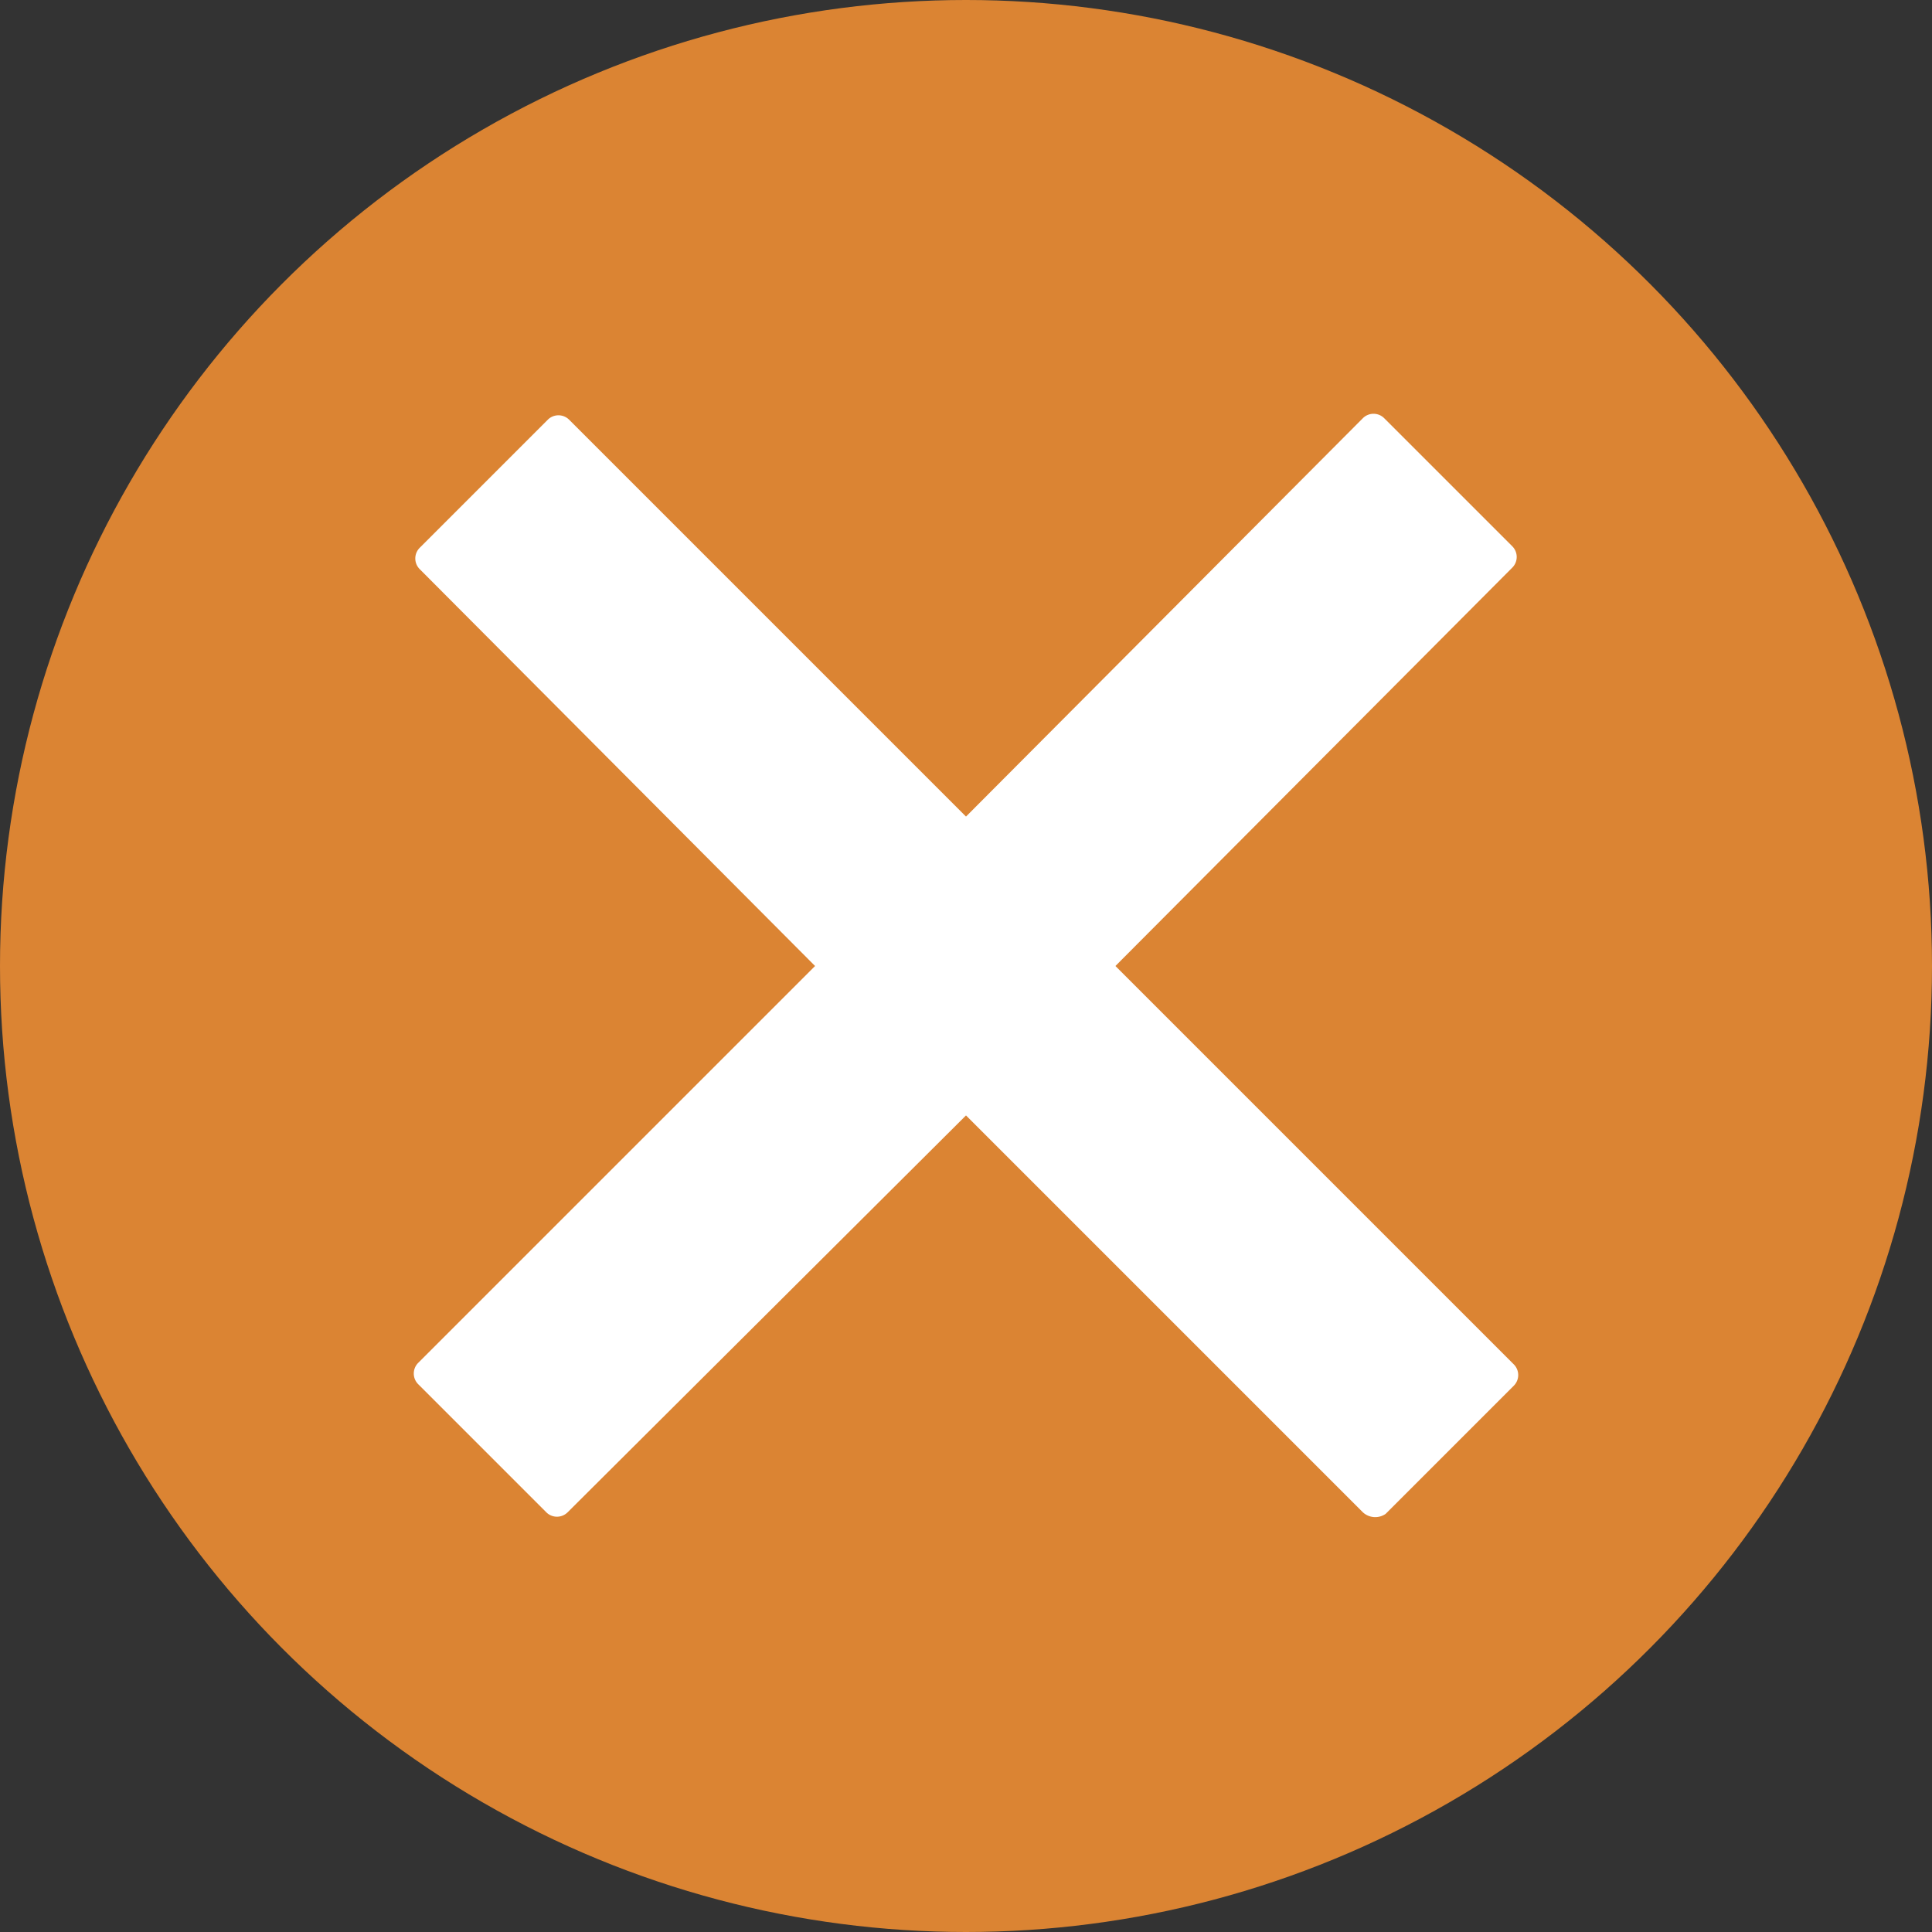
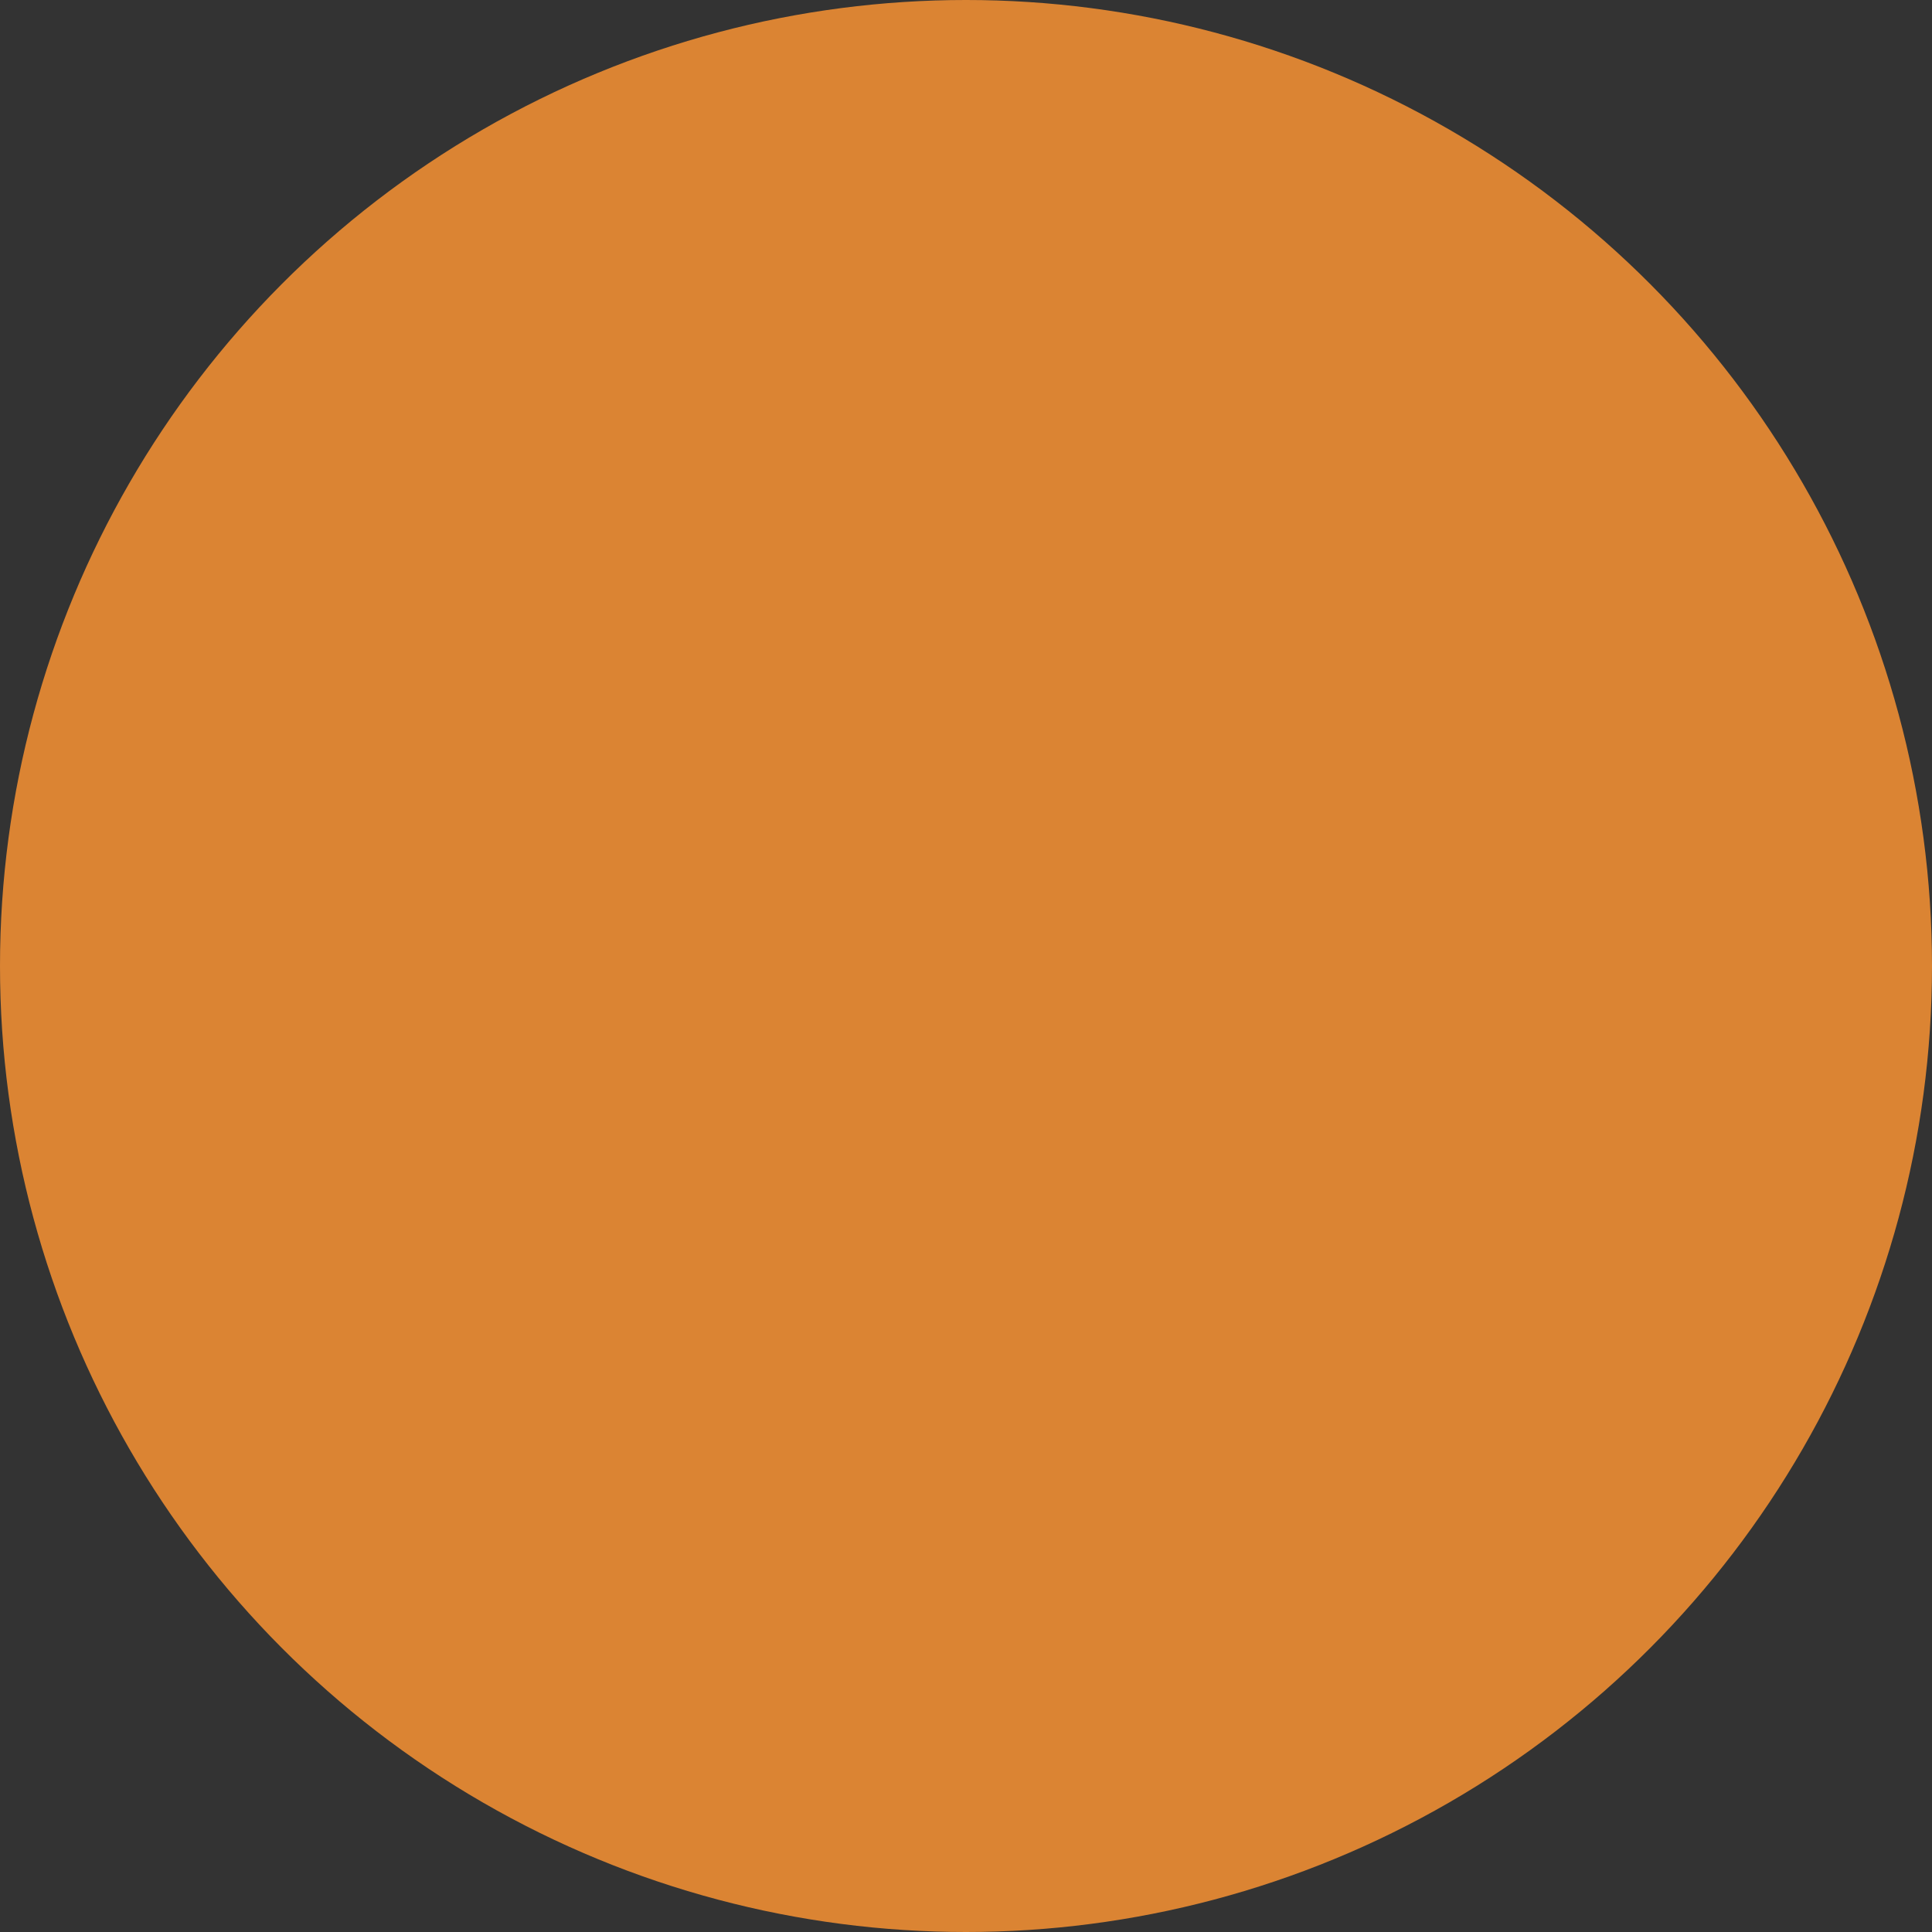
<svg xmlns="http://www.w3.org/2000/svg" id="Layer_1" data-name="Layer 1" viewBox="0 0 128 128">
  <rect x="0" y="0" width="128" height="128" fill="#333333" stroke="none" />
  <defs>
    <style>.cls-1{fill:#db8433;}.cls-2{fill:#fff;}</style>
  </defs>
  <title>elemento_eliminar</title>
  <circle class="cls-1" cx="64" cy="64" r="64" />
-   <path class="cls-2" d="M100.3,90.4,73.9,64l26.3-26.4a1,1,0,0,0,0-1.4l-8.5-8.5a1,1,0,0,0-1.4,0L64,54.1,37.7,27.8a1,1,0,0,0-1.4,0l-8.5,8.5a1,1,0,0,0,0,1.4L54,64,27.7,90.3a1,1,0,0,0,0,1.4l8.5,8.5a1,1,0,0,0,1.4,0L64,73.9l26.3,26.3a1.21,1.21,0,0,0,1.5.1l8.5-8.5A1,1,0,0,0,100.3,90.4Z" />
</svg>